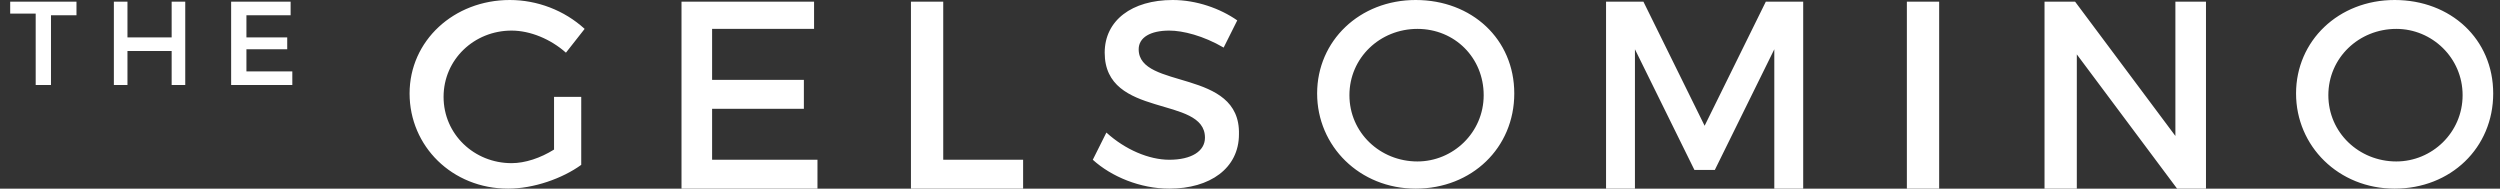
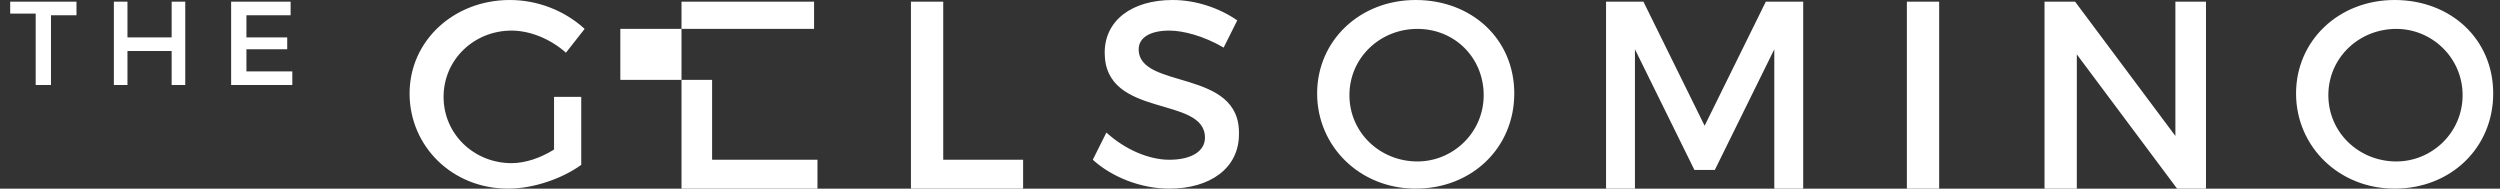
<svg xmlns="http://www.w3.org/2000/svg" version="1.1" id="Layer_1" x="0px" y="0px" viewBox="0 0 147.1 11.1" style="enable-background:new 0 0 147.1 11.1;" xml:space="preserve">
  <rect x="0" y="0" width="147.1" height="11.1" fill="#333333" stroke="none" />
  <style type="text/css">
	.st0{fill:#FFFFFF;}
</style>
-   <path class="st0" d="M141,1.7c2.1,0,3.9,1.7,3.9,3.9c0,2.2-1.8,3.9-3.9,3.9c-2.2,0-4-1.7-4-3.9C137,3.4,138.8,1.7,141,1.7 M140.9,0  c-3.3,0-5.8,2.4-5.8,5.5c0,3.1,2.5,5.6,5.8,5.6c3.3,0,5.8-2.4,5.8-5.6S144.2,0,140.9,0 M129.8,11.1v-11H128V8l-5.9-7.9h-1.8v11h1.9  V3.2l5.9,7.9H129.8z M114.1,0.1h-1.9v11h1.9V0.1z M106.1,11.1v-11h-2.2l-3.6,7.3l-3.6-7.3h-2.2v11h1.7V2.9l3.5,7.1h1.2l3.5-7.1  l0,8.2H106.1z M83.4,1.7c2.2,0,3.9,1.7,3.9,3.9c0,2.2-1.8,3.9-3.9,3.9c-2.2,0-4-1.7-4-3.9C79.4,3.4,81.2,1.7,83.4,1.7 M83.3,0  c-3.3,0-5.8,2.4-5.8,5.5c0,3.1,2.5,5.6,5.8,5.6c3.3,0,5.8-2.4,5.8-5.6S86.6,0,83.3,0 M69,0c-2.4,0-4,1.2-4,3.1c0,3.9,5.9,2.5,5.9,5  c0,0.8-0.8,1.3-2.1,1.3c-1.2,0-2.6-0.6-3.7-1.6l-0.8,1.6c1.1,1,2.8,1.7,4.5,1.7c2.4,0,4.1-1.2,4.1-3.2C73,4,67,5.3,67,2.9  c0-0.7,0.7-1.1,1.8-1.1c0.8,0,2,0.3,3.2,1l0.8-1.6C71.8,0.5,70.4,0,69,0 M55.5,9.4V0.1h-1.9v11h6.6V9.4H55.5z M47.9,1.7V0.1h-7.8v11  h8V9.4h-6.2v-3h5.4V4.7h-5.4v-3H47.9z M32.6,5.7v3.1c-0.8,0.5-1.7,0.8-2.5,0.8c-2.2,0-4-1.7-4-3.9c0-2.2,1.8-3.9,4-3.9  c1.1,0,2.3,0.5,3.2,1.3l1.1-1.4C33.2,0.6,31.6,0,30,0c-3.3,0-5.9,2.4-5.9,5.5s2.5,5.6,5.8,5.6c1.5,0,3.2-0.6,4.3-1.4V5.7H32.6z   M17.1,0.9V0.1h-3.5V5h3.6V4.2h-2.7V2.9h2.4V2.2h-2.4V0.9H17.1z M10.9,5V0.1h-0.8v2.1H7.5V0.1H6.7V5h0.8V3h2.6v2H10.9z M4.5,0.9V0.1  H0.6v0.7h1.5V5H3V0.9H4.5z" />
+   <path class="st0" d="M141,1.7c2.1,0,3.9,1.7,3.9,3.9c0,2.2-1.8,3.9-3.9,3.9c-2.2,0-4-1.7-4-3.9C137,3.4,138.8,1.7,141,1.7 M140.9,0  c-3.3,0-5.8,2.4-5.8,5.5c0,3.1,2.5,5.6,5.8,5.6c3.3,0,5.8-2.4,5.8-5.6S144.2,0,140.9,0 M129.8,11.1v-11H128V8l-5.9-7.9h-1.8v11h1.9  V3.2l5.9,7.9H129.8z M114.1,0.1h-1.9v11h1.9V0.1z M106.1,11.1v-11h-2.2l-3.6,7.3l-3.6-7.3h-2.2v11h1.7V2.9l3.5,7.1h1.2l3.5-7.1  l0,8.2H106.1z M83.4,1.7c2.2,0,3.9,1.7,3.9,3.9c0,2.2-1.8,3.9-3.9,3.9c-2.2,0-4-1.7-4-3.9C79.4,3.4,81.2,1.7,83.4,1.7 M83.3,0  c-3.3,0-5.8,2.4-5.8,5.5c0,3.1,2.5,5.6,5.8,5.6c3.3,0,5.8-2.4,5.8-5.6S86.6,0,83.3,0 M69,0c-2.4,0-4,1.2-4,3.1c0,3.9,5.9,2.5,5.9,5  c0,0.8-0.8,1.3-2.1,1.3c-1.2,0-2.6-0.6-3.7-1.6l-0.8,1.6c1.1,1,2.8,1.7,4.5,1.7c2.4,0,4.1-1.2,4.1-3.2C73,4,67,5.3,67,2.9  c0-0.7,0.7-1.1,1.8-1.1c0.8,0,2,0.3,3.2,1l0.8-1.6C71.8,0.5,70.4,0,69,0 M55.5,9.4V0.1h-1.9v11h6.6V9.4H55.5z M47.9,1.7V0.1h-7.8v11  h8V9.4h-6.2v-3V4.7h-5.4v-3H47.9z M32.6,5.7v3.1c-0.8,0.5-1.7,0.8-2.5,0.8c-2.2,0-4-1.7-4-3.9c0-2.2,1.8-3.9,4-3.9  c1.1,0,2.3,0.5,3.2,1.3l1.1-1.4C33.2,0.6,31.6,0,30,0c-3.3,0-5.9,2.4-5.9,5.5s2.5,5.6,5.8,5.6c1.5,0,3.2-0.6,4.3-1.4V5.7H32.6z   M17.1,0.9V0.1h-3.5V5h3.6V4.2h-2.7V2.9h2.4V2.2h-2.4V0.9H17.1z M10.9,5V0.1h-0.8v2.1H7.5V0.1H6.7V5h0.8V3h2.6v2H10.9z M4.5,0.9V0.1  H0.6v0.7h1.5V5H3V0.9H4.5z" />
</svg>